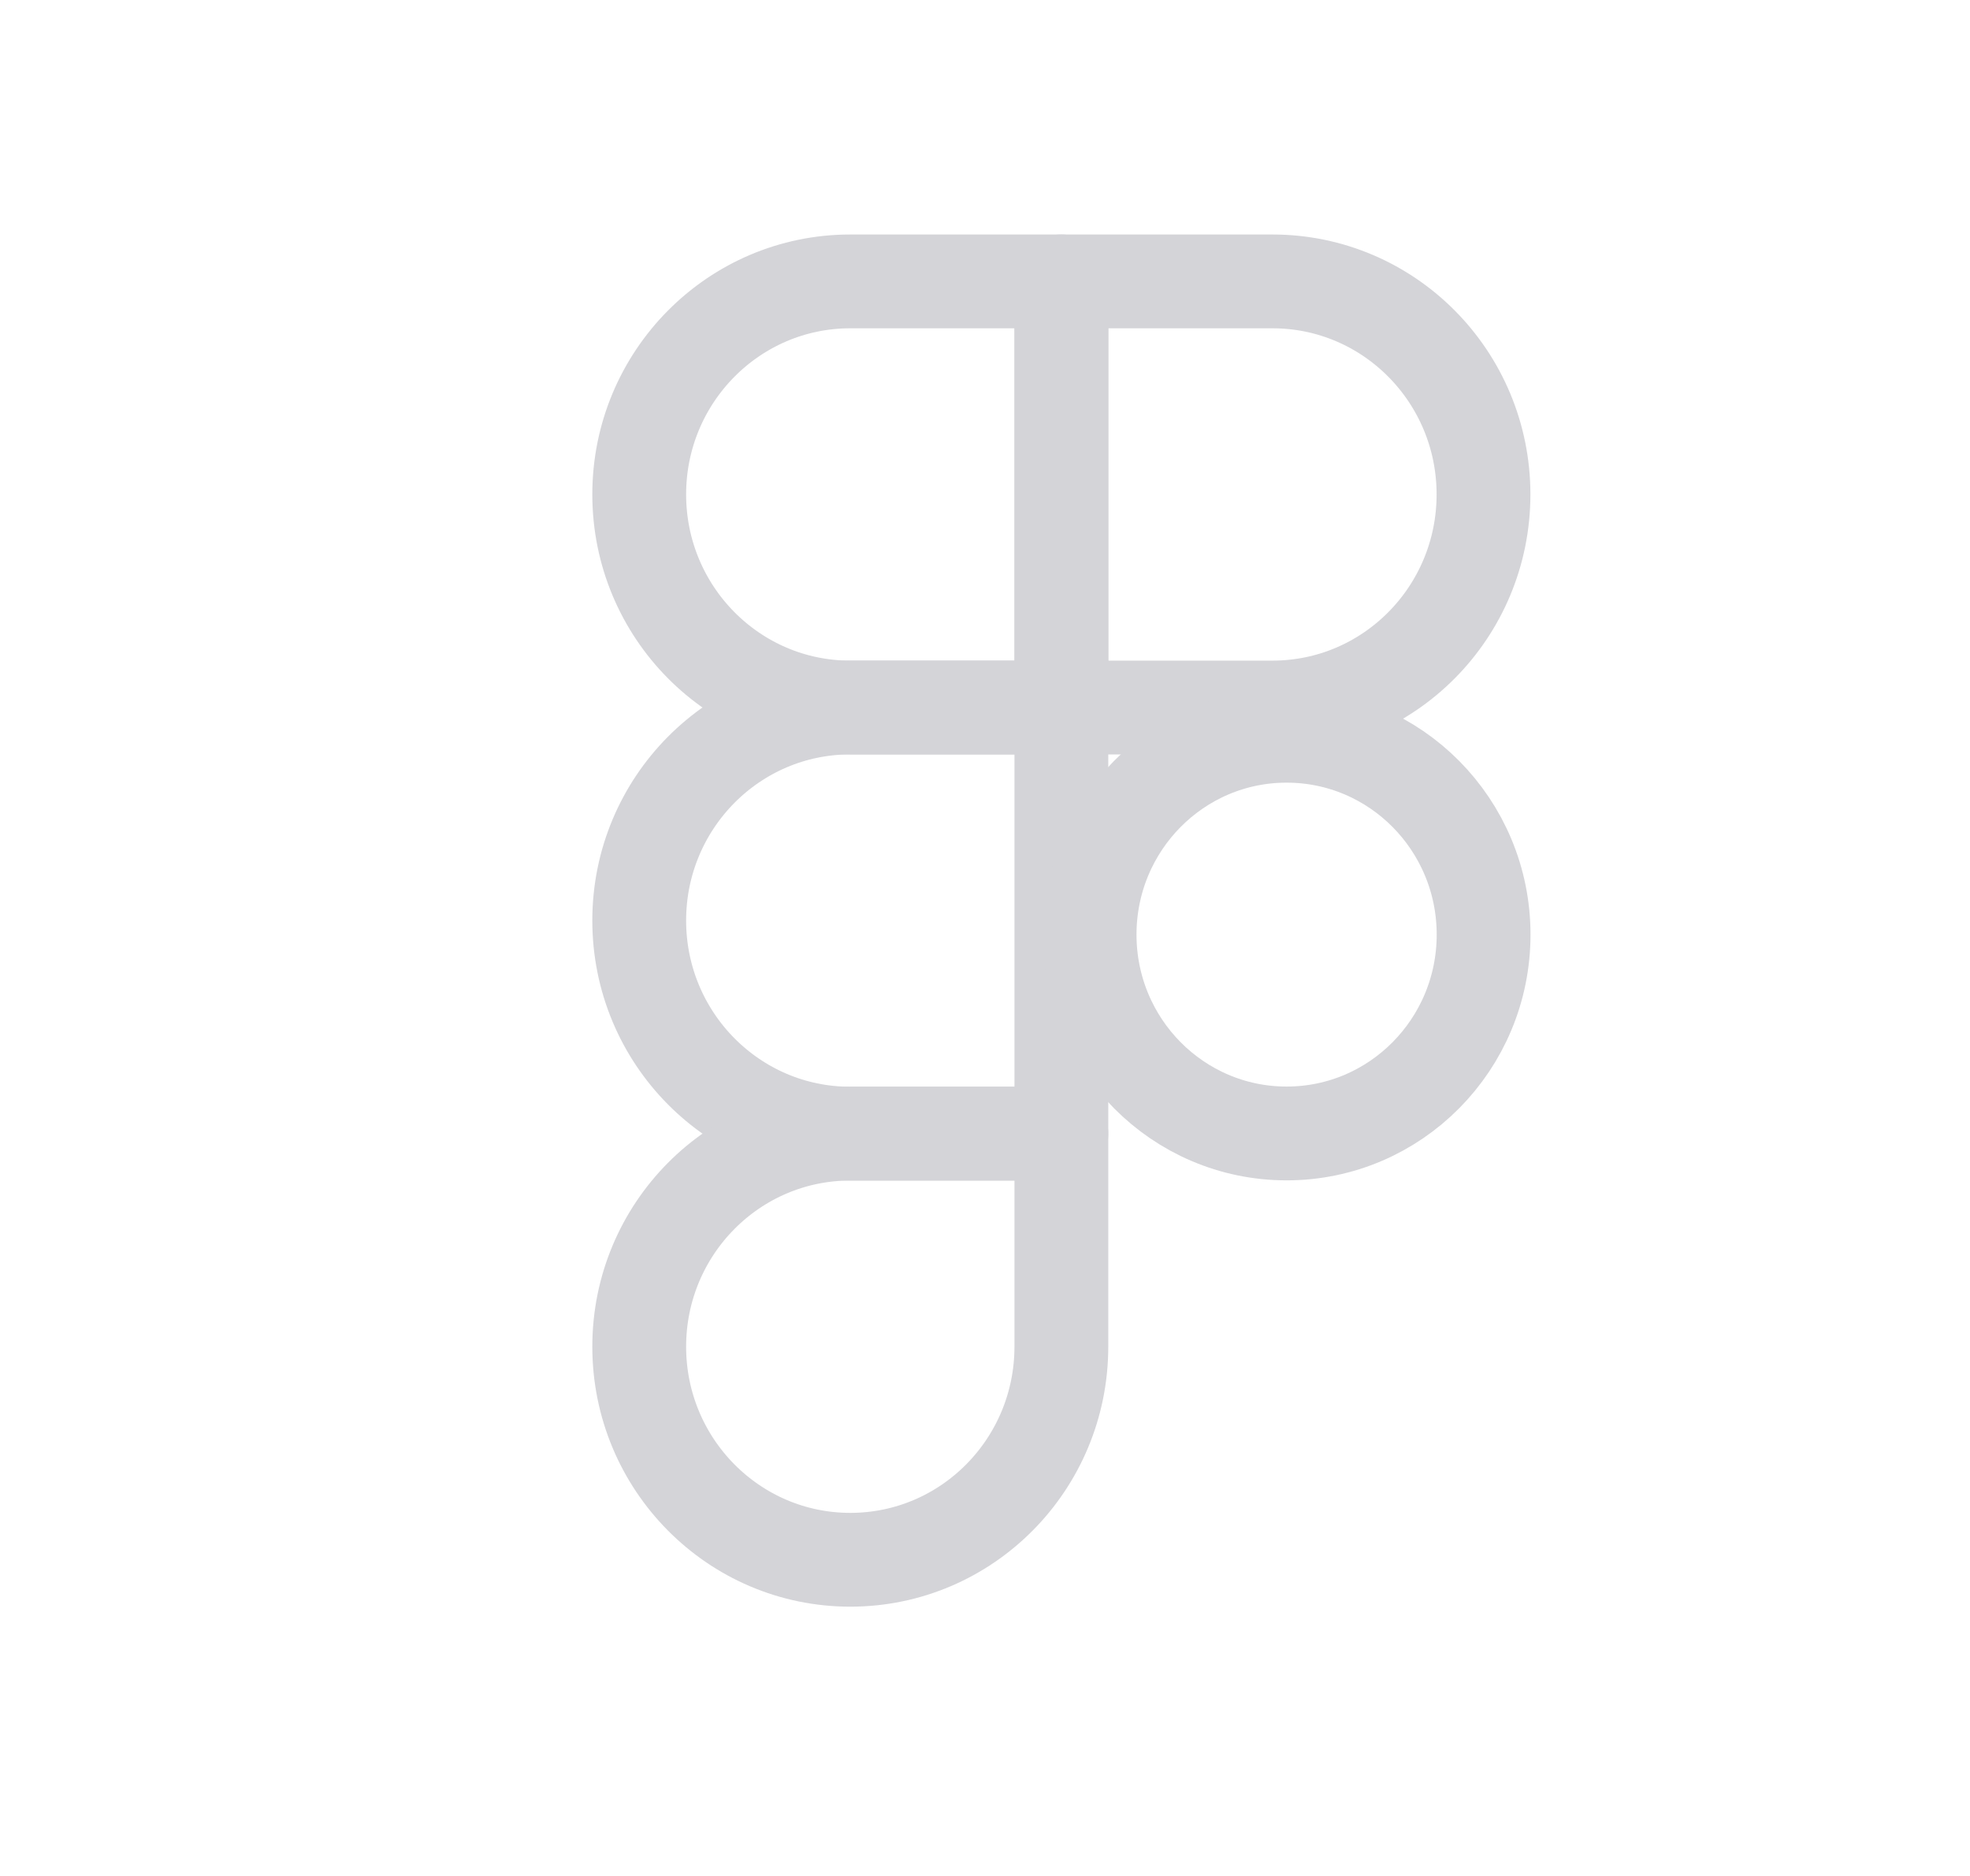
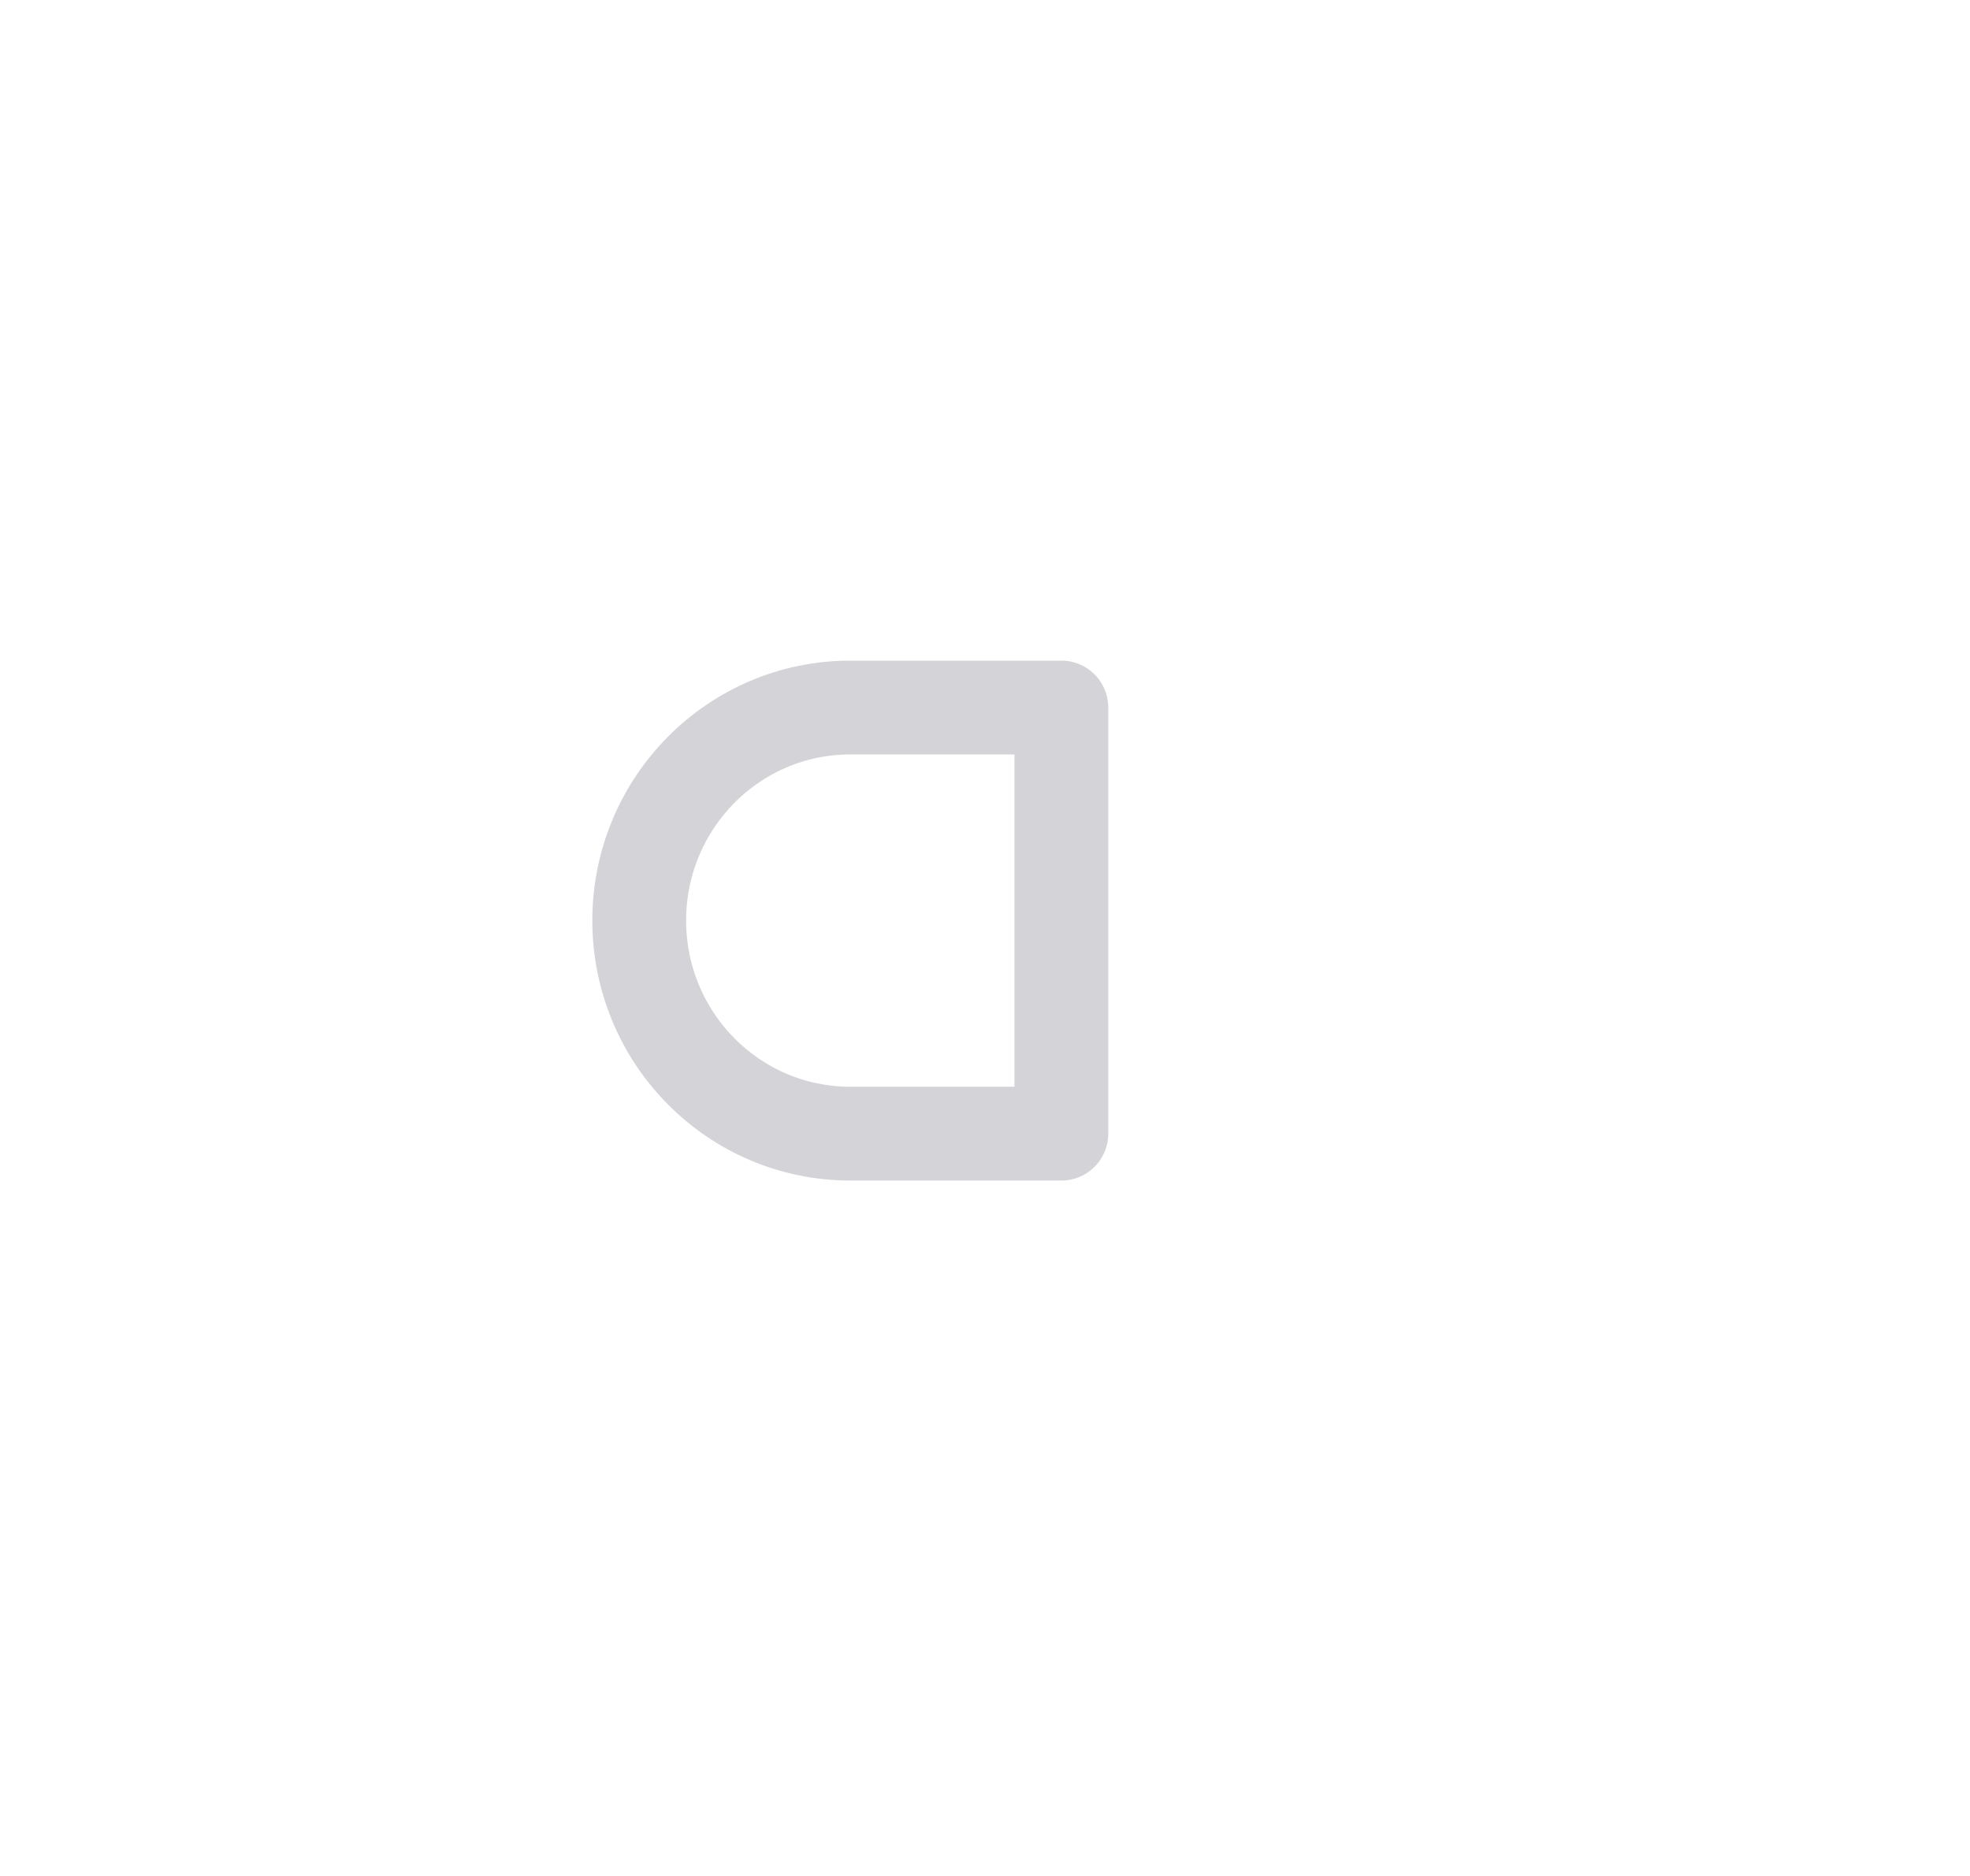
<svg xmlns="http://www.w3.org/2000/svg" width="21" height="20" viewBox="0 0 21 20" fill="none">
-   <path d="M11.314 7.543H9.064C7.822 7.543 6.814 6.526 6.814 5.271C6.814 4.017 7.822 3 9.064 3H11.314V7.543Z" stroke="#D4D4D8" stroke-miterlimit="10" stroke-linecap="round" stroke-linejoin="round" />
  <path d="M11.314 12.086H9.064C7.822 12.086 6.814 11.069 6.814 9.814C6.814 8.56 7.822 7.543 9.064 7.543H11.314V12.086Z" stroke="#D4D4D8" stroke-miterlimit="10" stroke-linecap="round" stroke-linejoin="round" />
-   <path d="M9.064 16.629C7.822 16.629 6.814 15.612 6.814 14.357C6.814 13.103 7.822 12.086 9.064 12.086H11.314V14.357C11.314 15.612 10.307 16.629 9.064 16.629Z" stroke="#D4D4D8" stroke-miterlimit="10" stroke-linecap="round" stroke-linejoin="round" />
-   <path d="M13.564 7.543H11.315V3H13.564C14.807 3 15.814 4.017 15.814 5.271C15.814 6.526 14.807 7.543 13.564 7.543Z" stroke="#D4D4D8" stroke-miterlimit="10" stroke-linecap="round" stroke-linejoin="round" />
-   <path d="M13.715 12.084C14.875 12.084 15.815 11.135 15.815 9.964C15.815 8.793 14.875 7.844 13.715 7.844C12.555 7.844 11.615 8.793 11.615 9.964C11.615 11.135 12.555 12.084 13.715 12.084Z" stroke="#D4D4D8" stroke-miterlimit="10" stroke-linecap="round" stroke-linejoin="round" />
</svg>